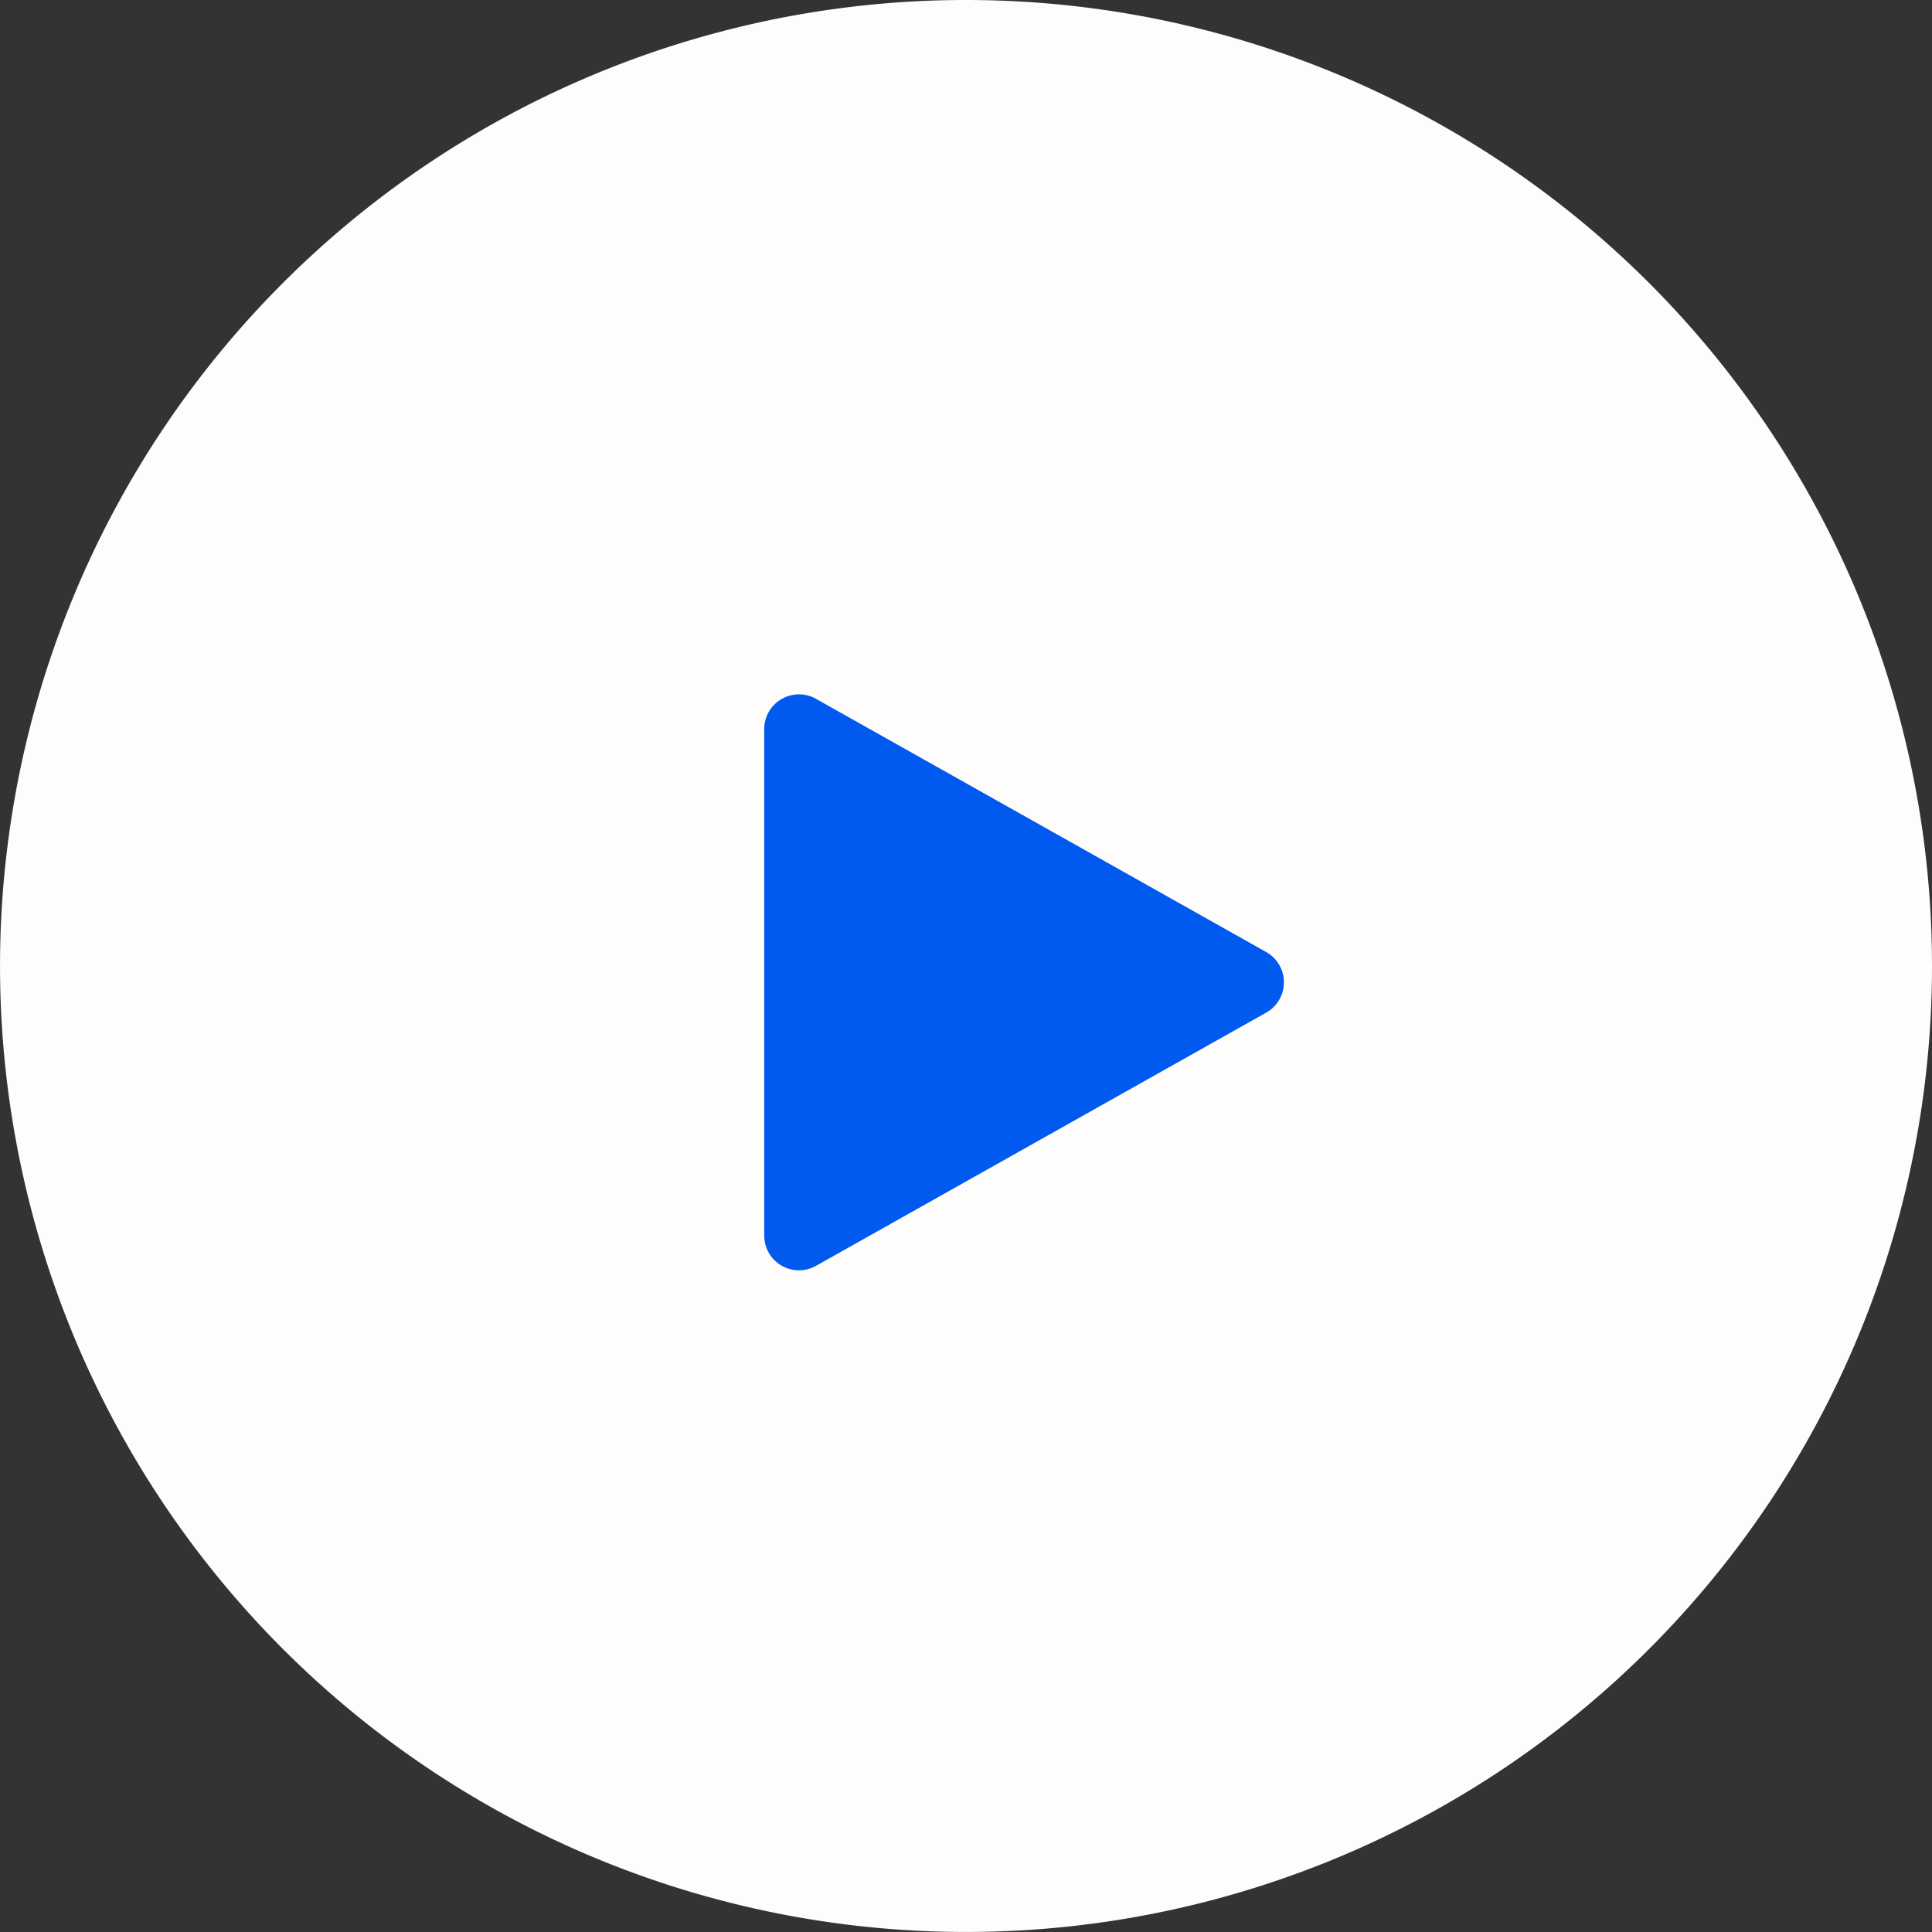
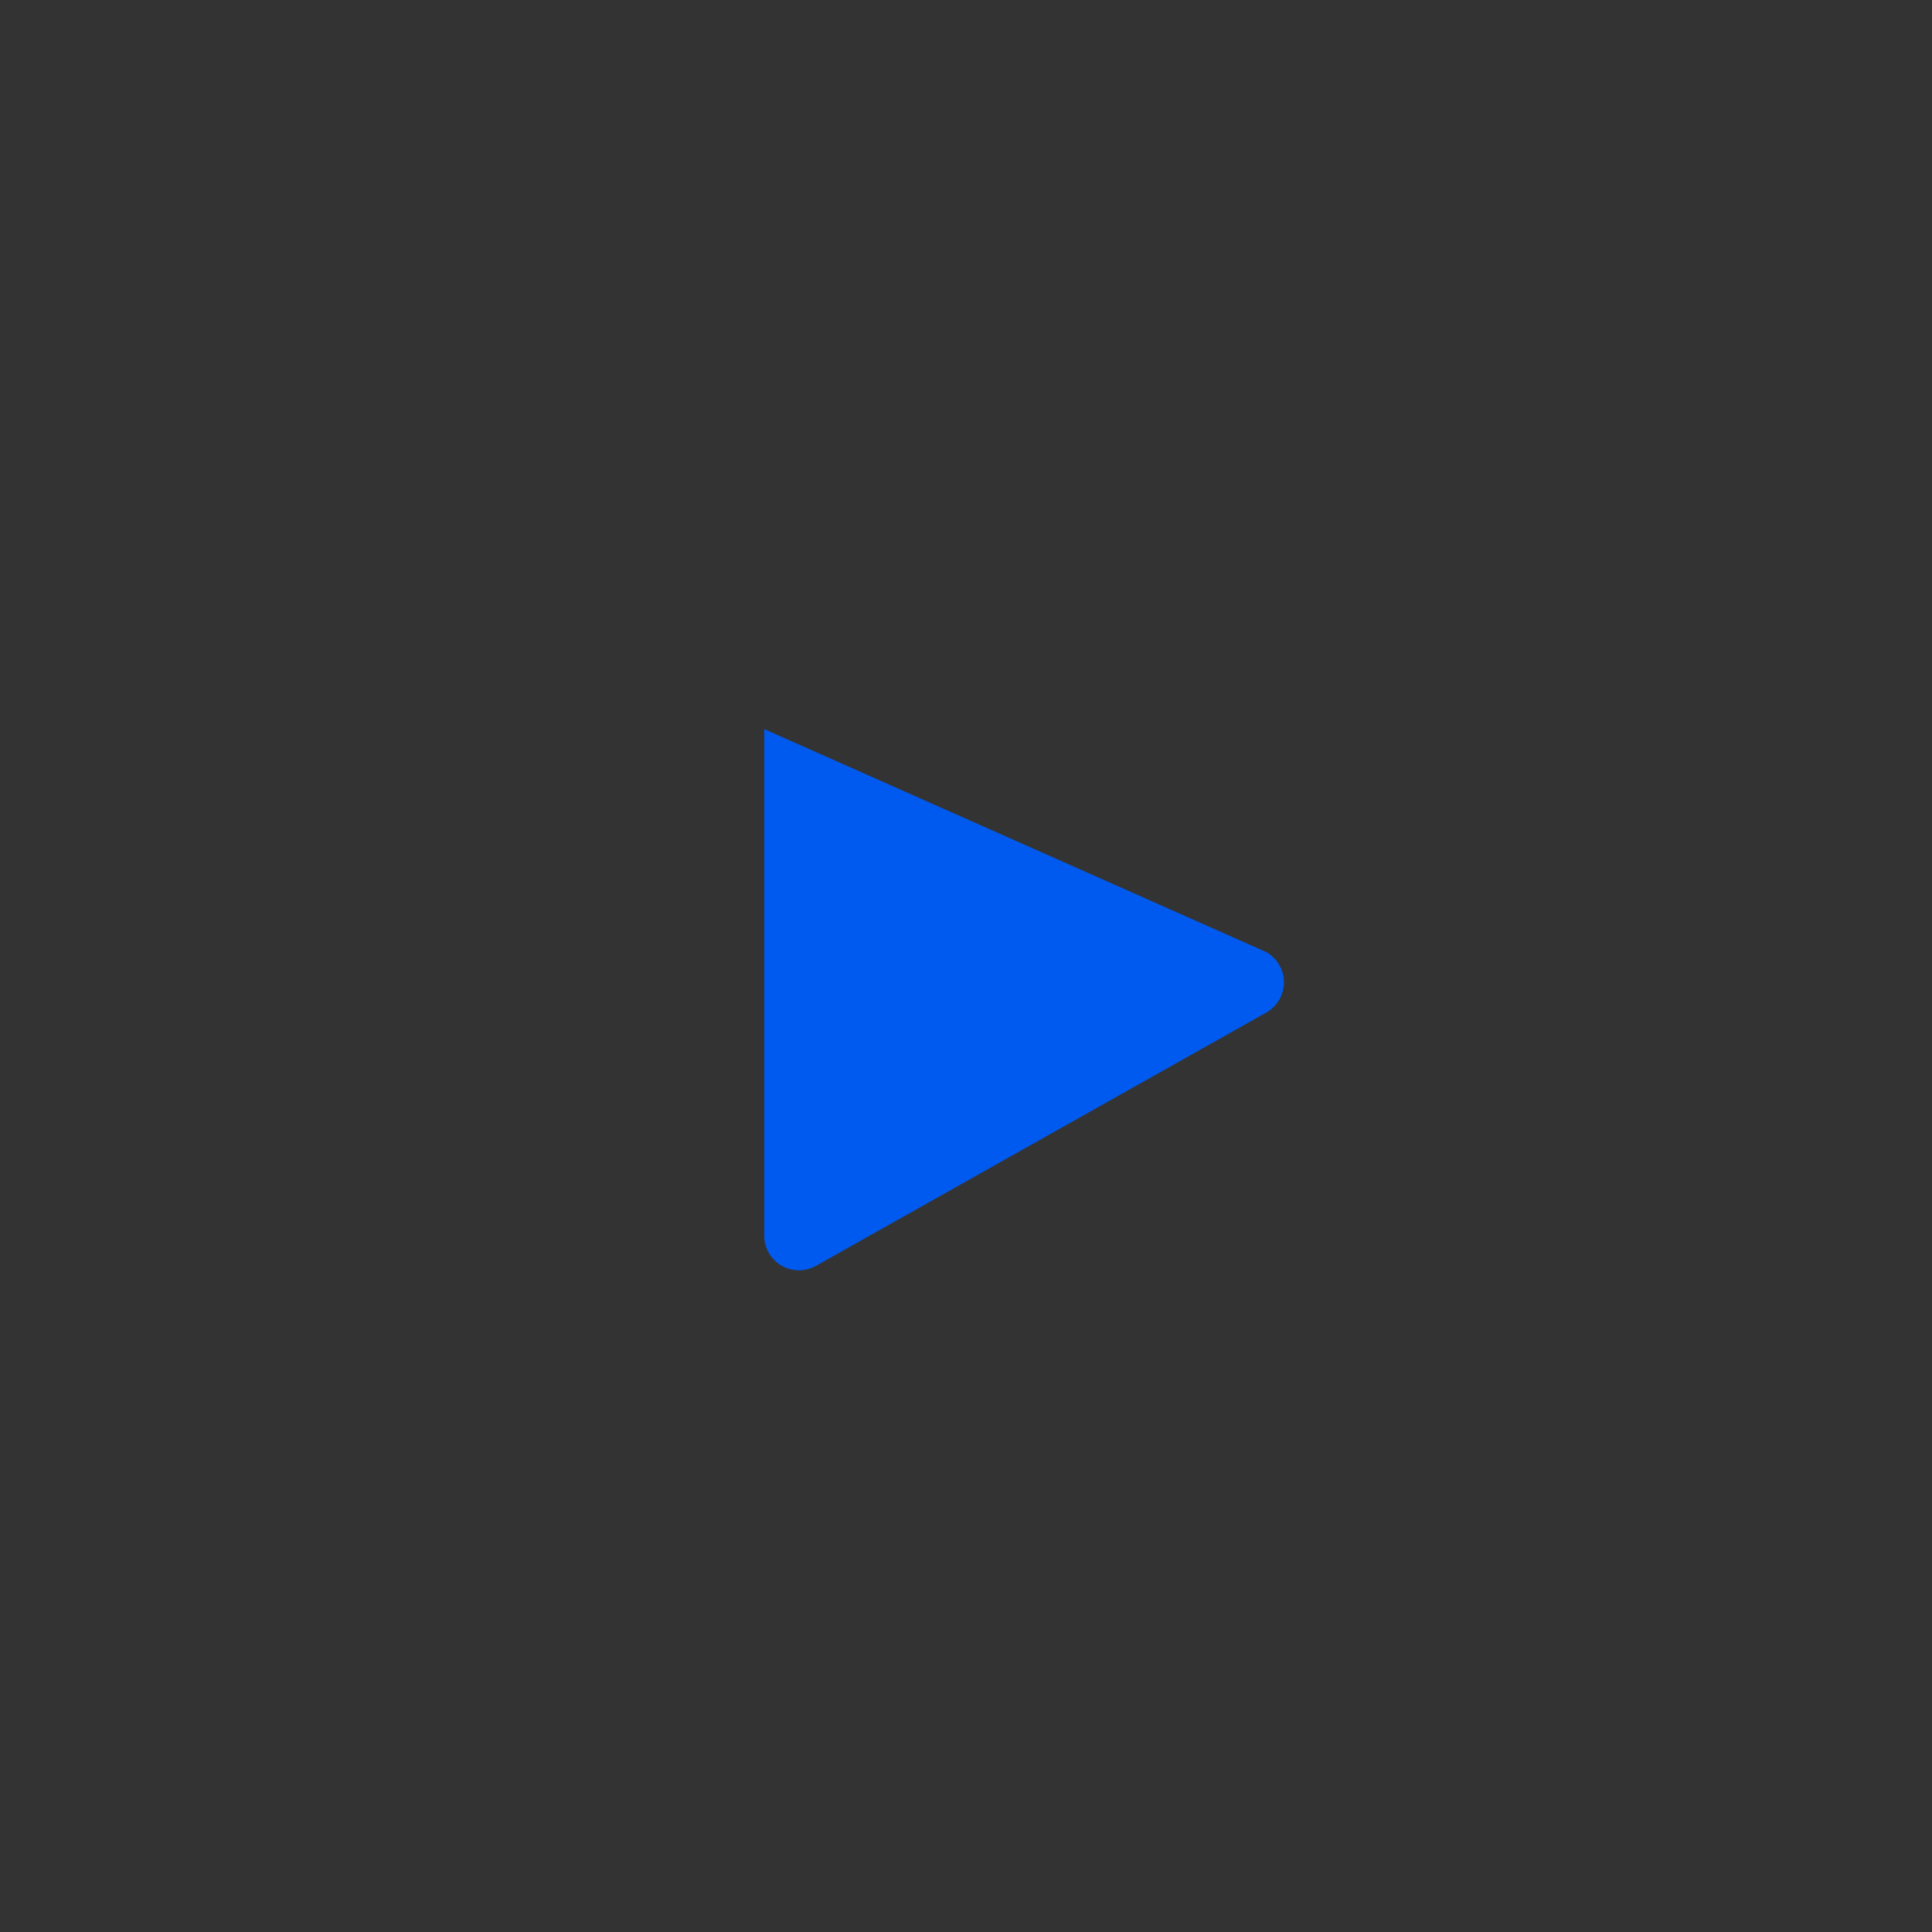
<svg xmlns="http://www.w3.org/2000/svg" width="55.617" height="55.617" viewBox="0 0 55.617 55.617">
  <rect x="0" y="0" width="55.617" height="55.617" fill="#333333" stroke="none" />
  <g id="Group_2055" data-name="Group 2055" transform="translate(-321.001 -3930)">
-     <path id="Path_2976" data-name="Path 2976" d="M27.808,0A27.808,27.808,0,1,0,55.617,27.808,27.809,27.809,0,0,0,27.808,0" transform="translate(321.001 3930)" fill="#fffcfc" fill-rule="evenodd" />
-     <path id="Polygon_3" data-name="Polygon 3" d="M8.128,1.549a1,1,0,0,1,1.743,0l7.29,12.96A1,1,0,0,1,16.29,16H1.71a1,1,0,0,1-.872-1.49Z" transform="translate(359.001 3949.279) rotate(90)" fill="#005aef" />
+     <path id="Polygon_3" data-name="Polygon 3" d="M8.128,1.549a1,1,0,0,1,1.743,0l7.29,12.96A1,1,0,0,1,16.29,16H1.71Z" transform="translate(359.001 3949.279) rotate(90)" fill="#005aef" />
  </g>
</svg>